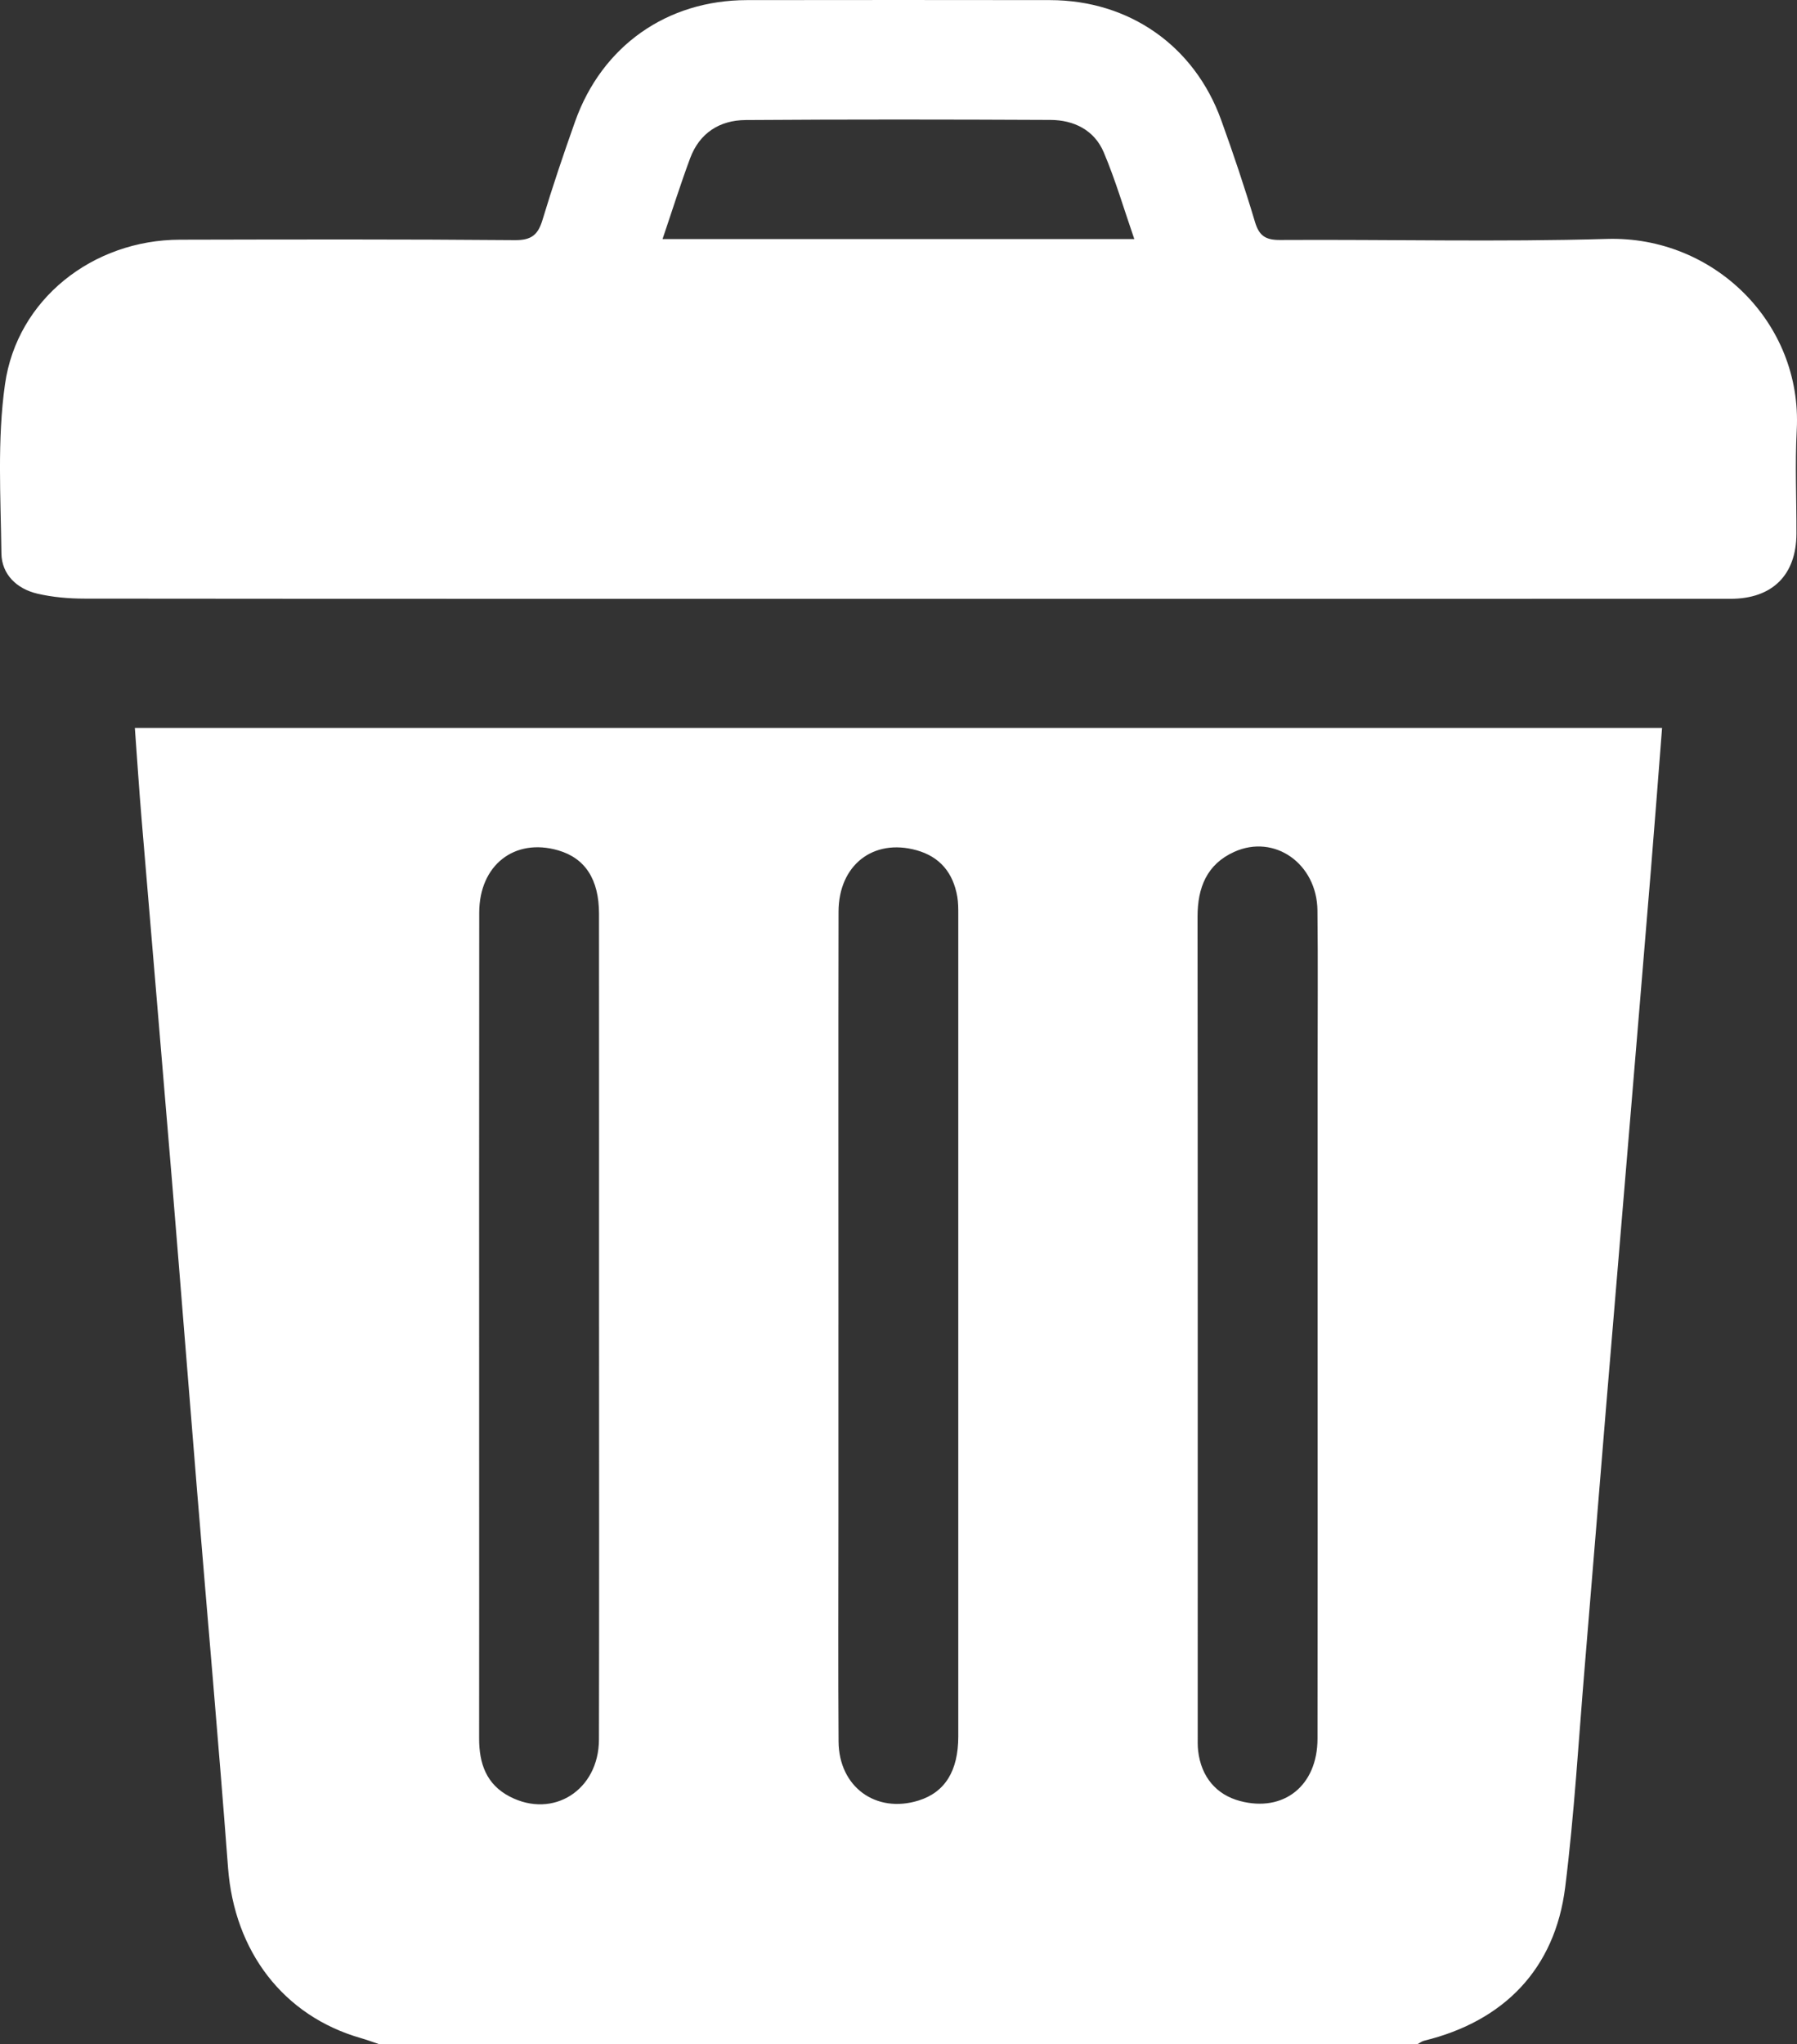
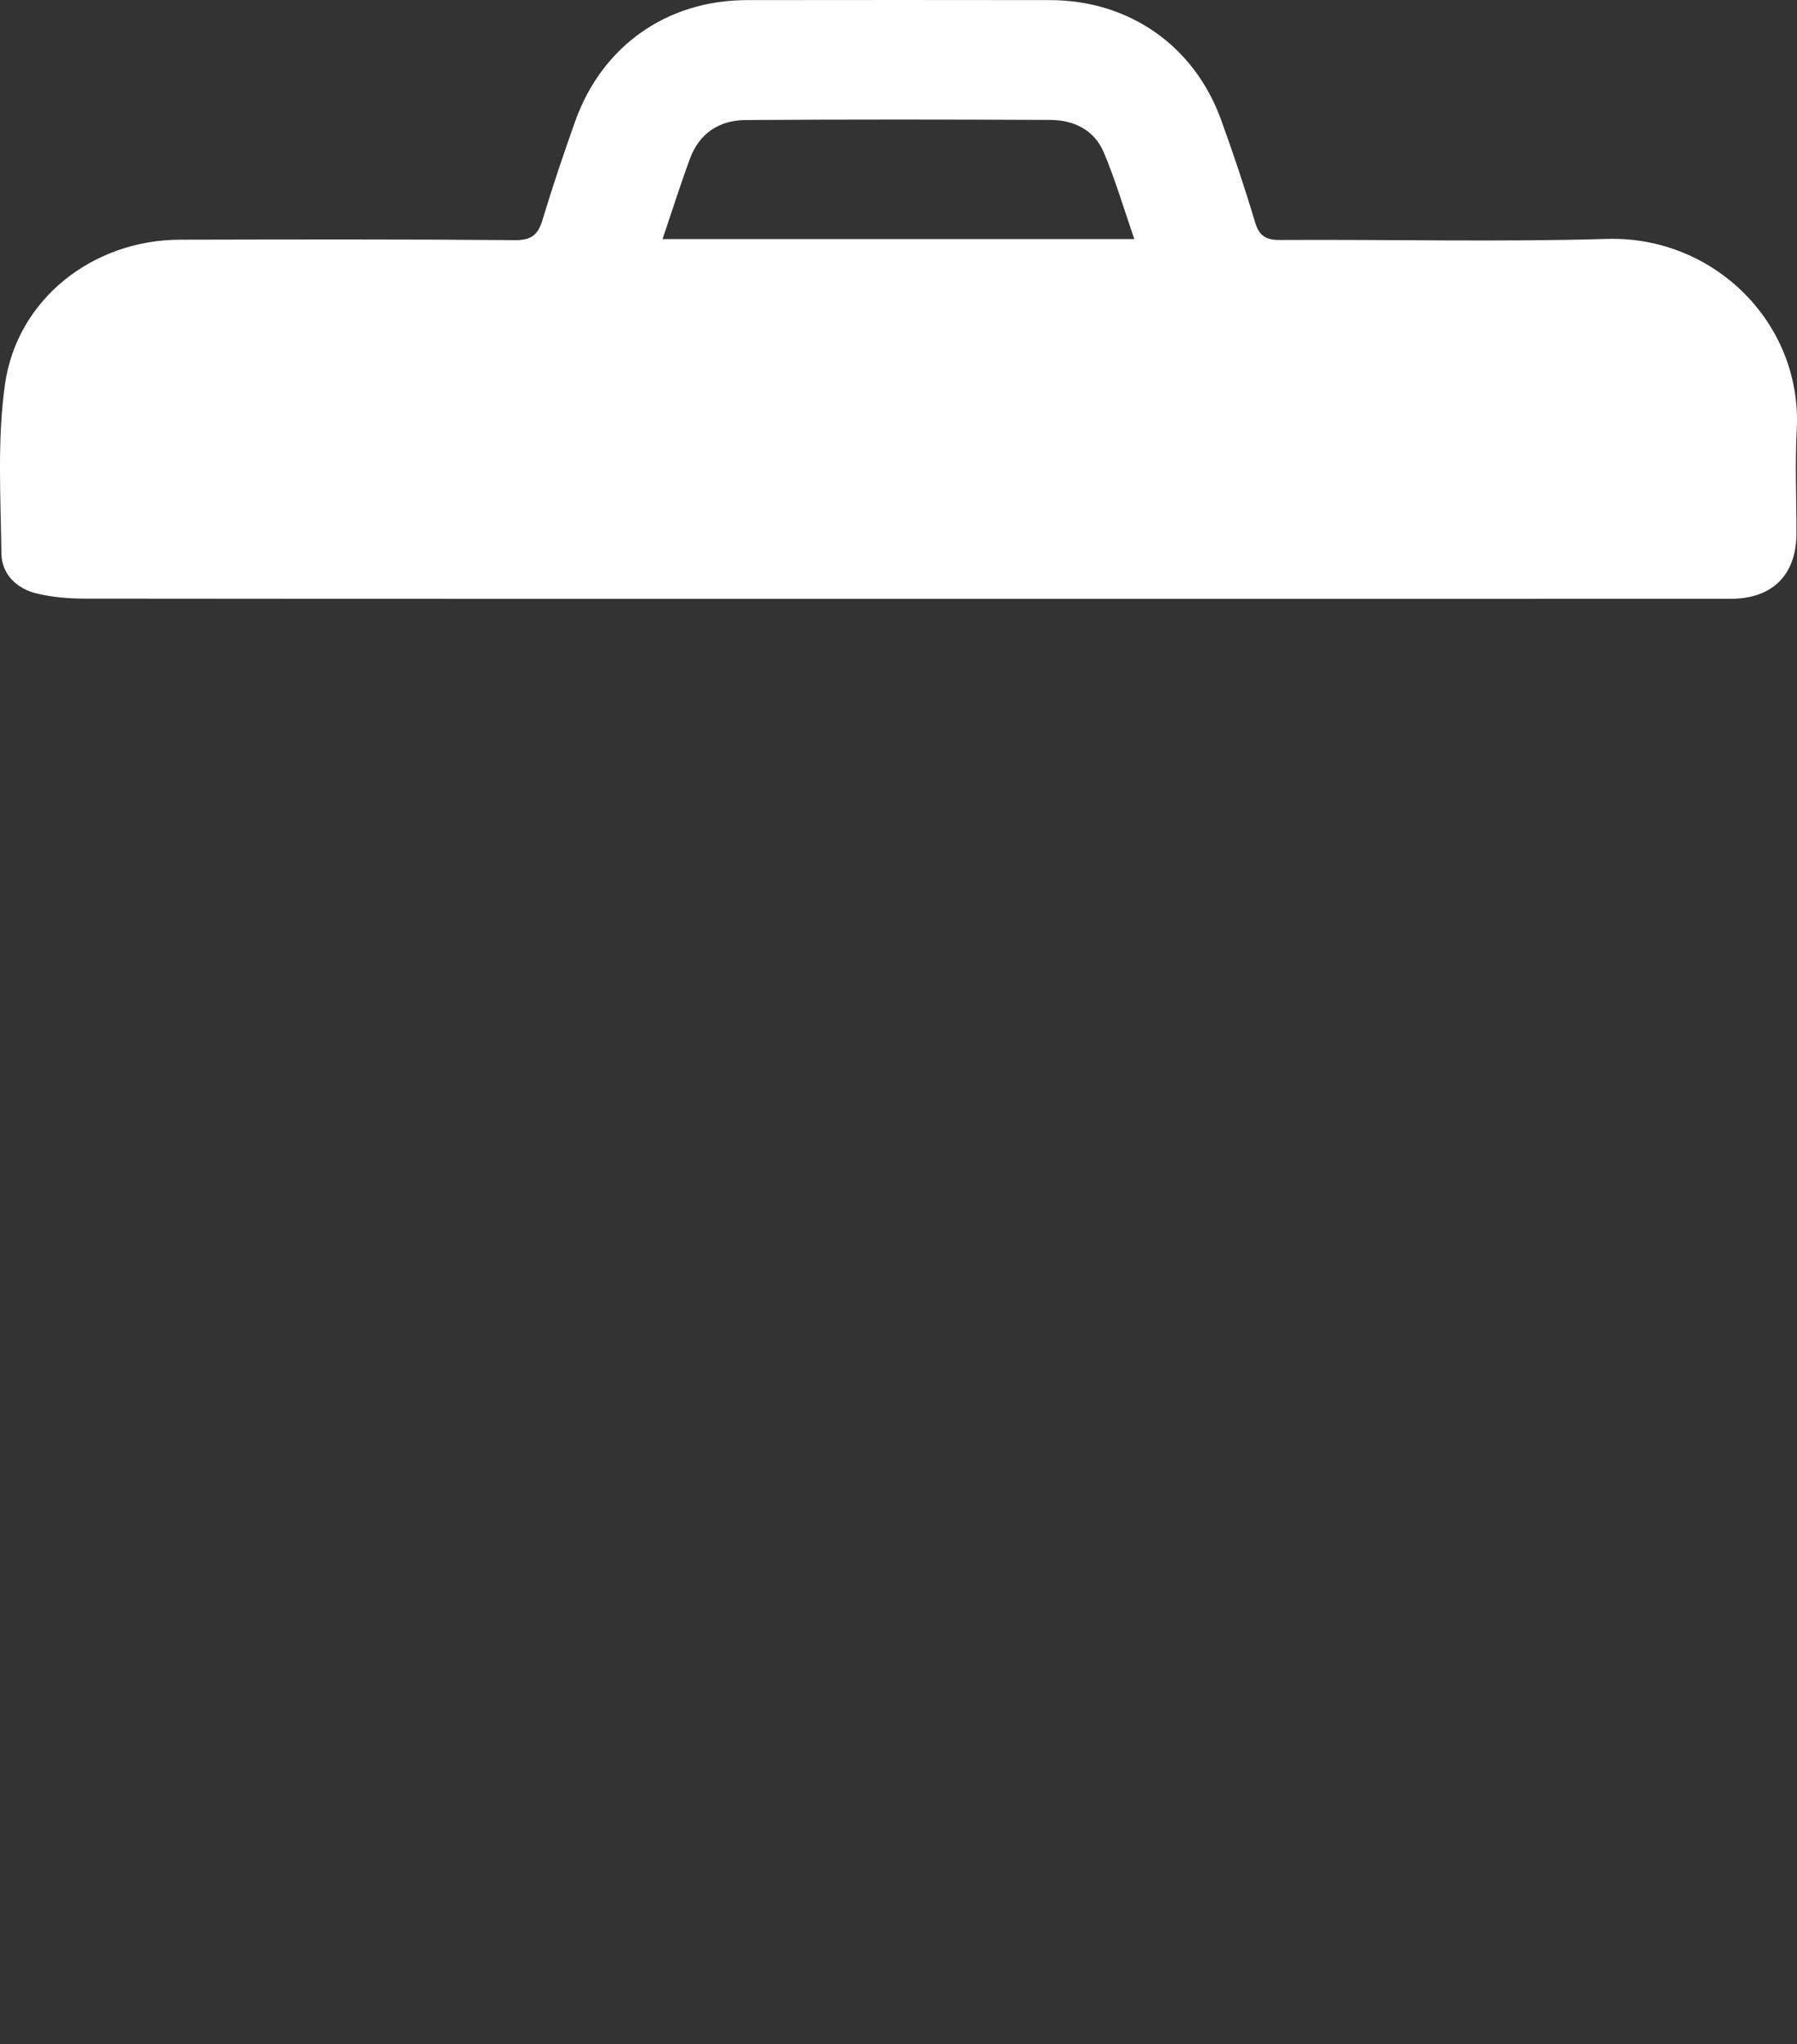
<svg xmlns="http://www.w3.org/2000/svg" id="Layer_2" viewBox="0 0 1275.83 1451.07">
  <rect x="0" y="0" width="1275.83" height="1451.07" fill="#333333" stroke="none" />
  <defs>
    <style>
      .cls-1 {
        fill: #fff;
      }
    </style>
  </defs>
  <g id="Layer_1-2" data-name="Layer_1">
    <g>
-       <path class="cls-1" d="M269.39,1451.07c-4.37-1.46-8.7-3.09-13.13-4.36-55.03-15.75-89.88-61.48-94.36-120.97-6.7-88.93-14.62-177.76-21.91-266.65-6.05-73.84-11.83-147.7-17.94-221.53-7.08-85.59-14.43-171.15-21.57-256.73-1.76-21.06-3.13-42.16-4.74-64.14h1084.29c-2.64,33.73-5.11,66.57-7.81,99.39-5.25,63.96-10.62,127.91-15.96,191.86-5.26,63.01-10.6,126.02-15.83,189.03-5.15,62.07-10.12,124.16-15.32,186.23-4.37,52.18-7.37,104.55-13.87,156.47-7.23,57.74-43.25,94.96-100.12,108.87-1.72.42-3.24,1.67-4.86,2.54H269.39ZM425.31,941.61c0-97.7.04-195.4-.03-293.11-.02-24.35-9.87-39.34-28.94-44.89-31.02-9.03-56.07,10.46-56.1,44.2-.13,129.8-.05,259.59-.05,389.39,0,65.61.04,131.21-.02,196.82-.02,17.69,5.06,32.61,21.81,41.27,30.8,15.93,63.18-4.61,63.26-40.58.22-97.7.08-195.4.08-293.11ZM595.26,940.25c0,46.73,0,93.45,0,140.18,0,51.92-.26,103.84.1,155.76.23,32.22,26.52,51.27,56.77,41.87,18.7-5.81,28.23-20.94,28.23-45.52.04-194.46.03-388.92,0-583.38,0-4.24,0-8.54-.71-12.69-2.93-16.82-12.22-28.32-28.98-32.97-30.73-8.52-55.27,10.61-55.33,43.64-.18,97.7-.06,195.4-.07,293.11ZM935.46,940.93c0-60.45,0-120.89,0-181.34,0-37.78.32-75.56-.1-113.34-.37-33.22-30.49-54.47-59.04-41.6-19.5,8.79-26.11,25.38-26.09,46.12.19,193.62.11,387.24.12,580.86,0,3.78-.13,7.59.32,11.32,2.18,18.36,12.9,31.02,29.79,35.47,30.94,8.16,54.89-10.85,54.94-44.23.16-97.75.06-195.51.06-293.26Z" />
      <path class="cls-1" d="M640.86,425.06c-193.58,0-387.17.06-580.75-.14-11.22-.01-22.71-.98-33.6-3.53-14.57-3.41-25.32-13.63-25.51-28.62-.5-40.04-3.04-80.67,2.55-120.03,8.61-60.56,62.56-102.46,124.16-102.6,79.32-.18,158.65-.37,237.96.31,11.88.1,16.37-3.96,19.54-14.49,7.06-23.42,14.9-46.63,23.09-69.69C427.37,32.64,473.46.15,530.26.08c71.77-.1,143.53-.1,215.3,0,56.05.08,102.36,32.36,121.42,85.04,8.64,23.9,16.74,48.03,24.01,72.37,2.96,9.9,7.51,12.91,17.78,12.85,77.43-.46,154.92,1.51,232.28-.75,75.4-2.2,138.63,59.43,134.6,135.58-1.3,24.48-.14,49.09-.22,73.65-.1,29.33-17.11,46.22-46.74,46.23-195.94.03-391.89.02-587.83.02ZM470.39,169.71h334.95c-7.34-21.17-13.36-41.89-21.72-61.62-6.66-15.71-21.11-22.88-37.77-22.96-72.17-.34-144.35-.43-216.52.08-18.4.13-32.68,9.2-39.34,27.1-6.86,18.45-12.77,37.26-19.6,57.39Z" />
    </g>
  </g>
</svg>